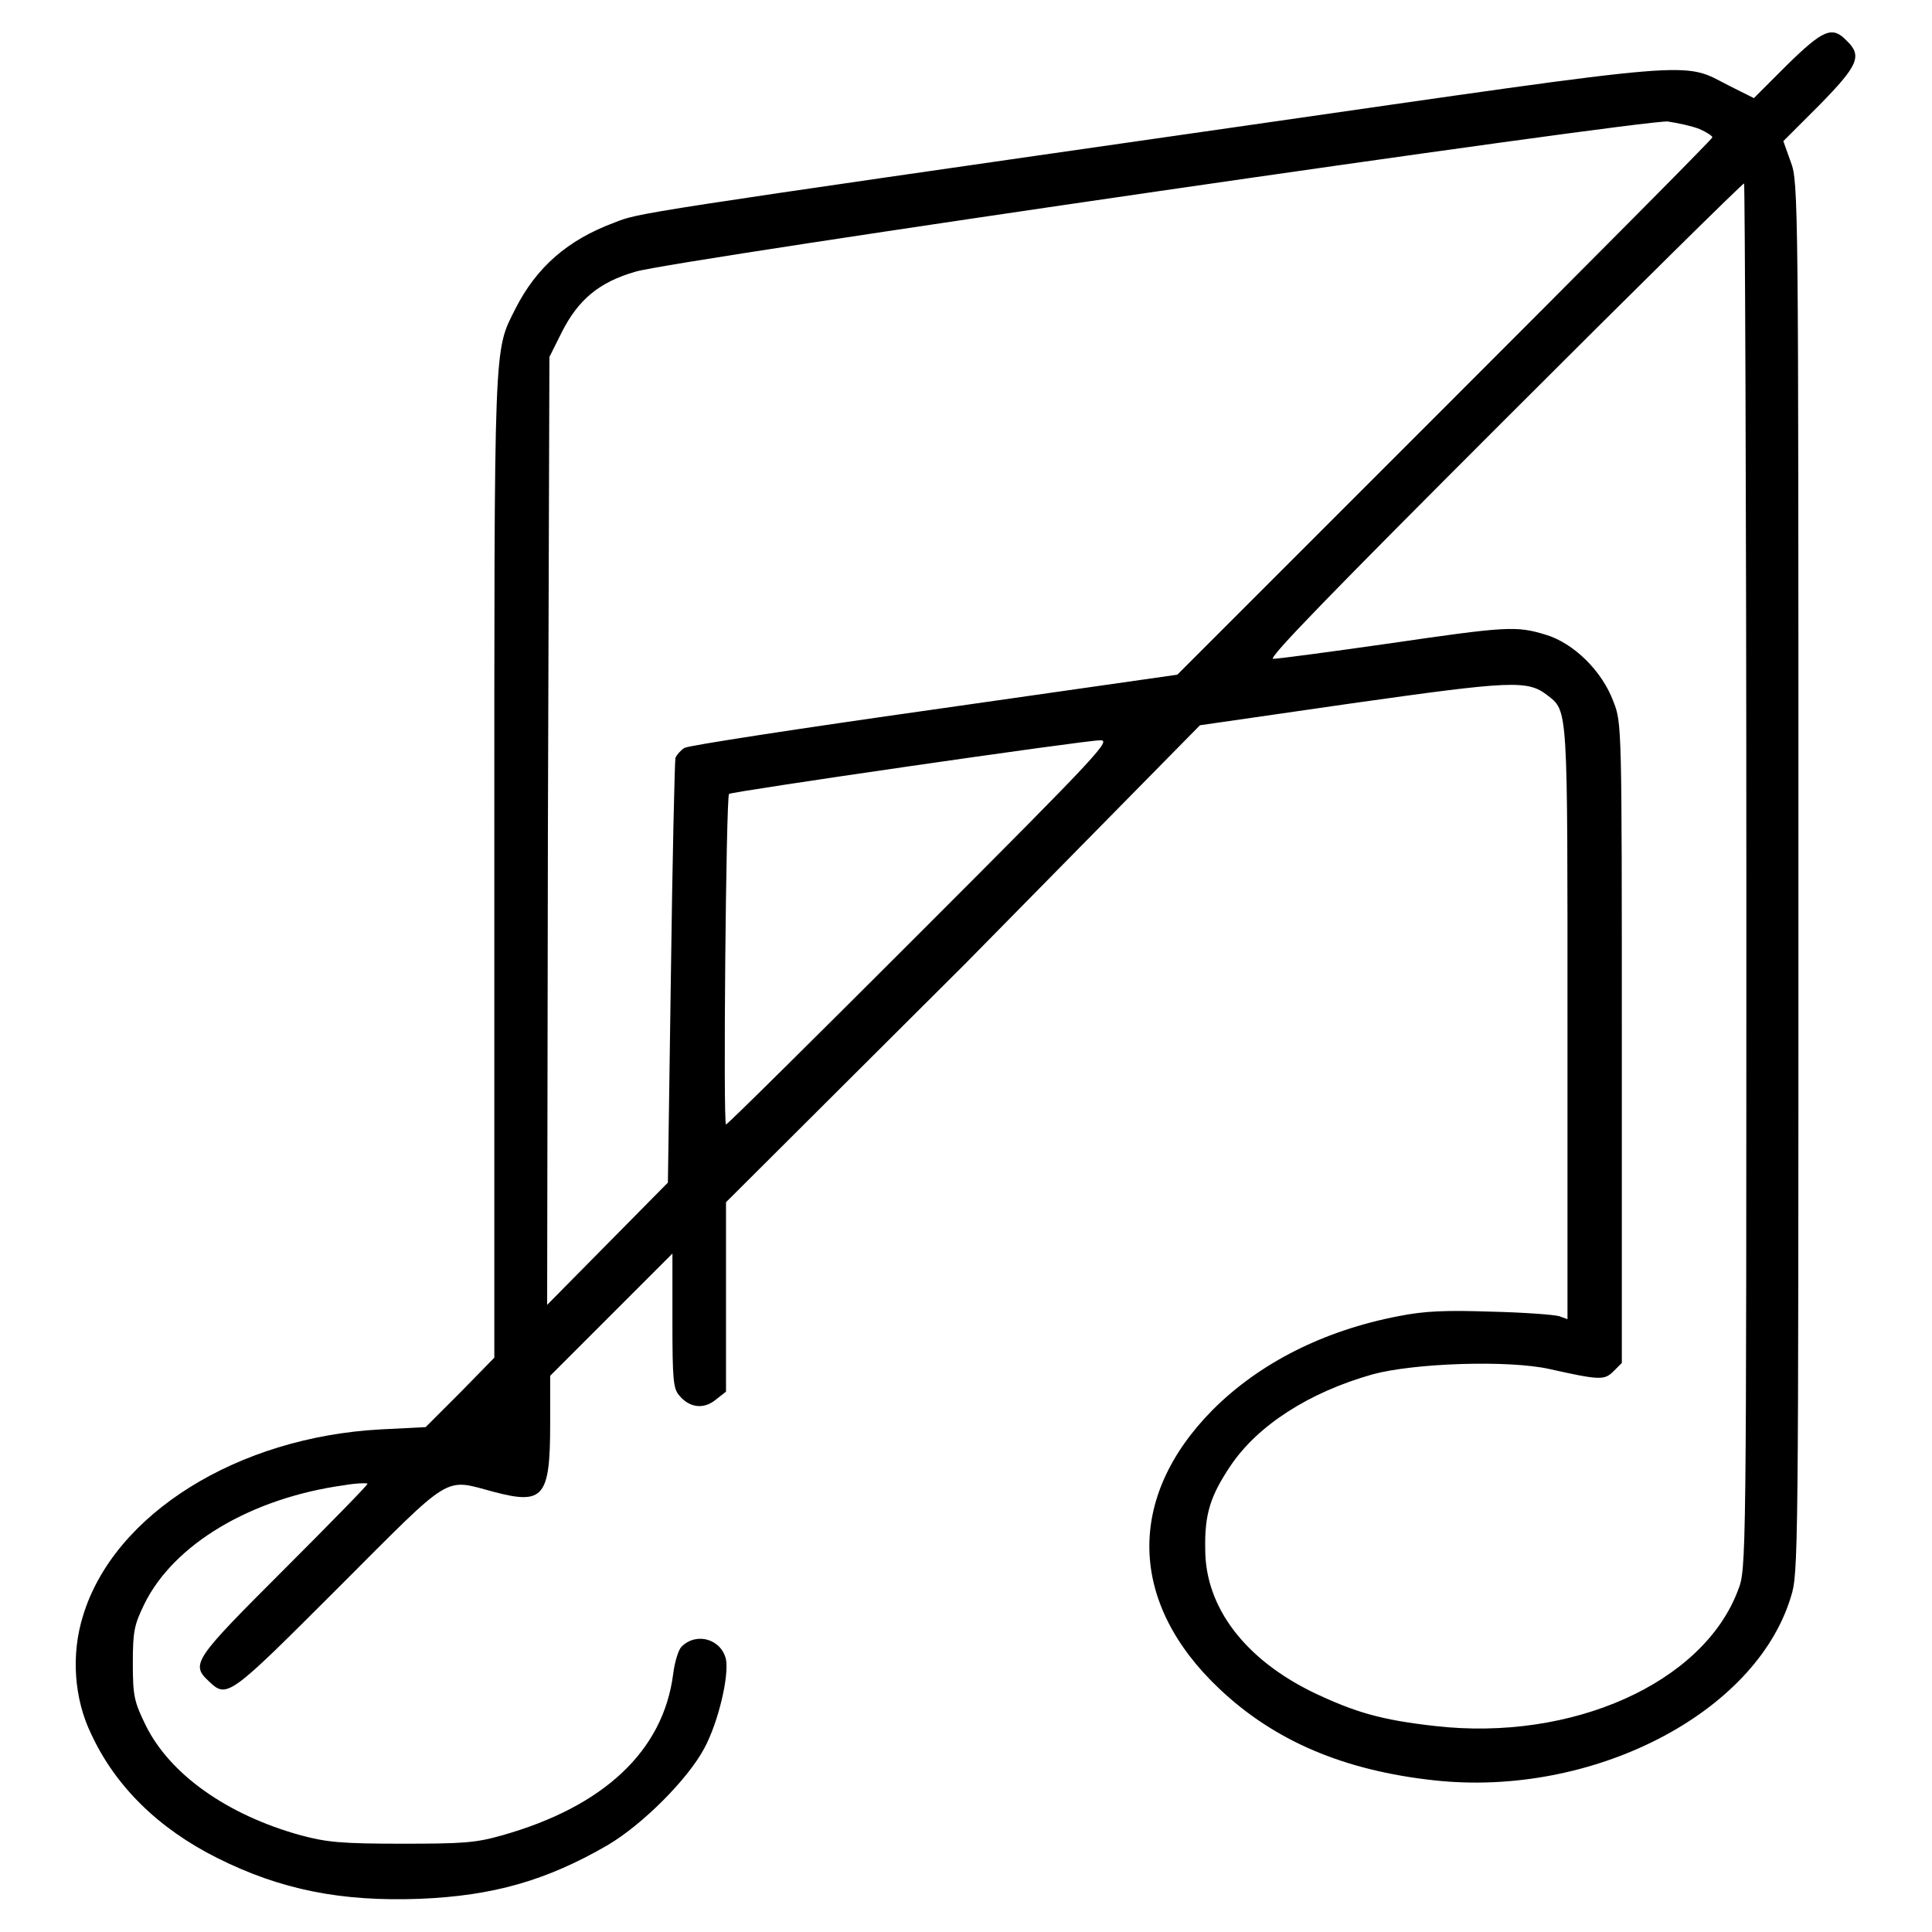
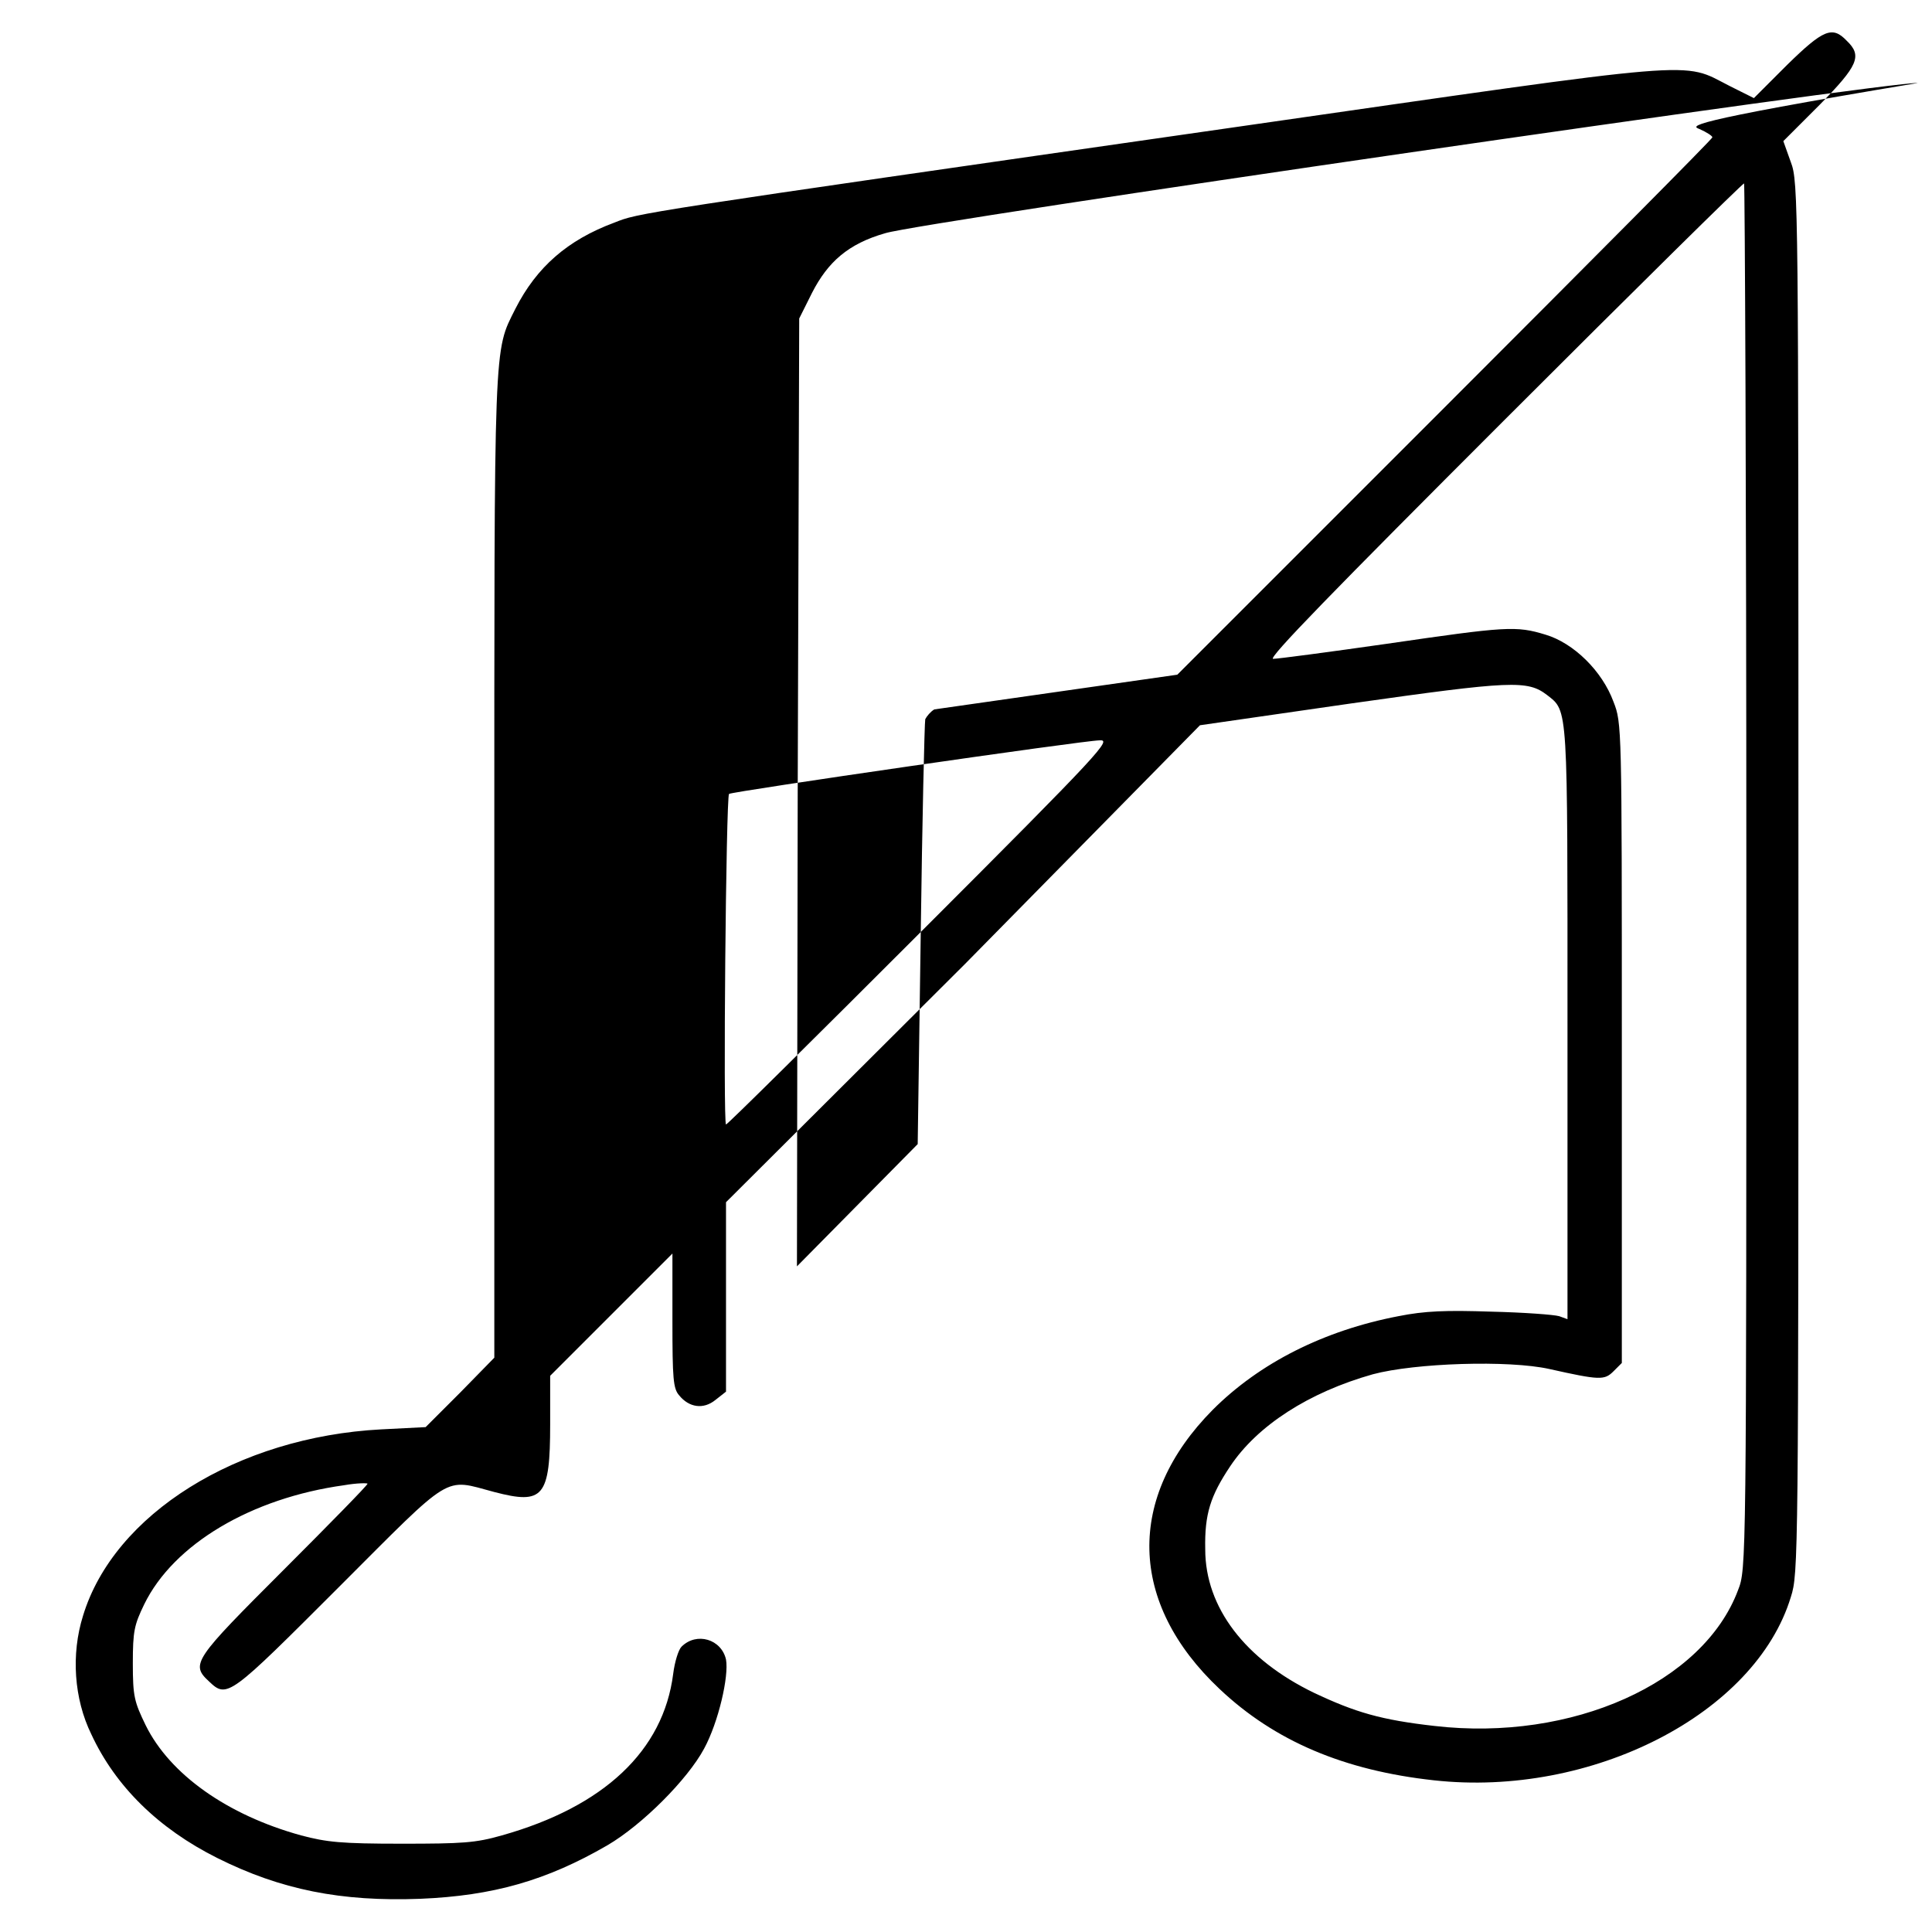
<svg xmlns="http://www.w3.org/2000/svg" version="1.1" x="0px" y="0px" viewBox="0 0 256 256" enable-background="new 0 0 256 256" xml:space="preserve">
  <g>
    <g>
      <g>
-         <path fill="#000000" d="M236.8,8.6l-4.4,4.4l-3.2-1.6c-6.5-3.3-2.6-3.6-65.2,5.4C83.2,28.4,84.7,28.2,81.4,29.5c-6.2,2.3-10.3,5.9-13.1,11.4c-2.9,5.8-2.8,3.3-2.8,74v65l-4.5,4.6l-4.6,4.6l-5.9,0.3c-19,1-35.4,11.2-39.5,24.7c-1.6,5.1-1.2,11,1.1,15.7c3.2,6.9,8.9,12.5,16.7,16.4c8.4,4.2,16.4,5.8,26.9,5.4c9.6-0.4,16.7-2.4,24.8-7.1c4.6-2.7,10.6-8.7,12.8-12.8c1.9-3.5,3.3-9.6,2.9-11.8c-0.6-2.7-3.9-3.7-5.9-1.7c-0.4,0.4-0.9,2-1.1,3.6c-1.3,10.2-9.2,17.6-22.7,21.4c-3.5,1-5.2,1.1-13.3,1.1c-8,0-9.9-0.2-13.3-1.1c-9.8-2.7-17.4-8.1-20.6-14.6c-1.5-3.1-1.7-3.8-1.7-8.2c0-4.3,0.2-5.1,1.5-7.8c3.9-8,14.2-14.1,26.5-15.8c1.7-0.3,3.1-0.3,3.1-0.2c0,0.2-5,5.3-11.1,11.4c-11.9,11.9-12.4,12.5-9.9,14.8c2.4,2.3,2.7,2,17.2-12.5c15.3-15.3,13.8-14.4,20.6-12.6c6.5,1.7,7.4,0.7,7.4-9v-6.4l8.1-8.1l8.1-8.1v8.9c0,7.7,0.1,9,0.9,9.9c1.3,1.6,3.2,1.9,4.8,0.6l1.4-1.1V172v-12.7l31.7-31.6L159,96.1l20.1-2.9c21.2-3,23.3-3.1,25.9-1.1c2.8,2.2,2.7,1.1,2.7,43.6v39.1l-1.1-0.4c-0.7-0.2-4.7-0.5-9-0.6c-6-0.2-8.8-0.1-12.3,0.6c-9.9,1.9-18.4,6.2-24.6,12.4c-11.5,11.6-11.2,25.6,0.9,37c7.3,6.9,16.5,10.8,28.4,12.1c20.9,2.3,42.6-8.8,47.3-24.3c1-3.1,1-5.1,1-95.3c0-89.4,0-92.2-1-94.8l-1-2.8l4.8-4.8c5.1-5.2,5.7-6.5,3.6-8.5C242.8,3.4,241.6,3.9,236.8,8.6z M225.2,17.1c0.9,0.4,1.7,0.9,1.7,1.1S210.9,34.5,191.4,54L156,89.4L123.8,94c-17.7,2.5-32.7,4.8-33.1,5.1c-0.5,0.3-1,0.9-1.2,1.3c-0.1,0.5-0.4,13.4-0.6,28.6l-0.4,27.7l-8,8.1l-8,8.1l0.1-62.8l0.2-62.8l1.7-3.4c2.1-4.1,4.8-6.5,9.7-7.9c4.8-1.5,133.7-20.2,136.8-19.9C222.3,16.3,224.2,16.7,225.2,17.1z M231.4,116.2c0,91.5,0,91.7-1.1,94.5c-4.6,12.3-22,20.1-40.2,18c-7.1-0.8-10.5-1.8-16-4.4c-9.1-4.4-14.4-11.3-14.4-19c-0.1-4.7,0.7-7.1,3.3-11c3.6-5.4,10.4-9.8,18.9-12.2c5.6-1.5,18-1.9,23.4-0.7c6.7,1.5,7.3,1.5,8.5,0.3l1.1-1.1v-42.4c0-42,0-42.4-1.1-45.2c-1.5-4.1-5.3-7.8-9-8.9c-3.9-1.2-5.2-1.1-21,1.2c-7.7,1.1-14.5,2-15.1,2c-0.8,0,8.2-9.2,30.5-31.5c17.3-17.3,31.7-31.5,31.9-31.5C231.2,24.4,231.4,65.7,231.4,116.2z M122,123.5c-14,14-25.6,25.5-25.8,25.5c-0.4,0,0-43.4,0.4-43.8c0.2-0.3,47.1-7.1,49.1-7.1C147.3,98,146.3,99.2,122,123.5z" />
+         <path fill="#000000" d="M236.8,8.6l-4.4,4.4l-3.2-1.6c-6.5-3.3-2.6-3.6-65.2,5.4C83.2,28.4,84.7,28.2,81.4,29.5c-6.2,2.3-10.3,5.9-13.1,11.4c-2.9,5.8-2.8,3.3-2.8,74v65l-4.5,4.6l-4.6,4.6l-5.9,0.3c-19,1-35.4,11.2-39.5,24.7c-1.6,5.1-1.2,11,1.1,15.7c3.2,6.9,8.9,12.5,16.7,16.4c8.4,4.2,16.4,5.8,26.9,5.4c9.6-0.4,16.7-2.4,24.8-7.1c4.6-2.7,10.6-8.7,12.8-12.8c1.9-3.5,3.3-9.6,2.9-11.8c-0.6-2.7-3.9-3.7-5.9-1.7c-0.4,0.4-0.9,2-1.1,3.6c-1.3,10.2-9.2,17.6-22.7,21.4c-3.5,1-5.2,1.1-13.3,1.1c-8,0-9.9-0.2-13.3-1.1c-9.8-2.7-17.4-8.1-20.6-14.6c-1.5-3.1-1.7-3.8-1.7-8.2c0-4.3,0.2-5.1,1.5-7.8c3.9-8,14.2-14.1,26.5-15.8c1.7-0.3,3.1-0.3,3.1-0.2c0,0.2-5,5.3-11.1,11.4c-11.9,11.9-12.4,12.5-9.9,14.8c2.4,2.3,2.7,2,17.2-12.5c15.3-15.3,13.8-14.4,20.6-12.6c6.5,1.7,7.4,0.7,7.4-9v-6.4l8.1-8.1l8.1-8.1v8.9c0,7.7,0.1,9,0.9,9.9c1.3,1.6,3.2,1.9,4.8,0.6l1.4-1.1V172v-12.7l31.7-31.6L159,96.1l20.1-2.9c21.2-3,23.3-3.1,25.9-1.1c2.8,2.2,2.7,1.1,2.7,43.6v39.1l-1.1-0.4c-0.7-0.2-4.7-0.5-9-0.6c-6-0.2-8.8-0.1-12.3,0.6c-9.9,1.9-18.4,6.2-24.6,12.4c-11.5,11.6-11.2,25.6,0.9,37c7.3,6.9,16.5,10.8,28.4,12.1c20.9,2.3,42.6-8.8,47.3-24.3c1-3.1,1-5.1,1-95.3c0-89.4,0-92.2-1-94.8l-1-2.8l4.8-4.8c5.1-5.2,5.7-6.5,3.6-8.5C242.8,3.4,241.6,3.9,236.8,8.6z M225.2,17.1c0.9,0.4,1.7,0.9,1.7,1.1S210.9,34.5,191.4,54L156,89.4L123.8,94c-0.5,0.3-1,0.9-1.2,1.3c-0.1,0.5-0.4,13.4-0.6,28.6l-0.4,27.7l-8,8.1l-8,8.1l0.1-62.8l0.2-62.8l1.7-3.4c2.1-4.1,4.8-6.5,9.7-7.9c4.8-1.5,133.7-20.2,136.8-19.9C222.3,16.3,224.2,16.7,225.2,17.1z M231.4,116.2c0,91.5,0,91.7-1.1,94.5c-4.6,12.3-22,20.1-40.2,18c-7.1-0.8-10.5-1.8-16-4.4c-9.1-4.4-14.4-11.3-14.4-19c-0.1-4.7,0.7-7.1,3.3-11c3.6-5.4,10.4-9.8,18.9-12.2c5.6-1.5,18-1.9,23.4-0.7c6.7,1.5,7.3,1.5,8.5,0.3l1.1-1.1v-42.4c0-42,0-42.4-1.1-45.2c-1.5-4.1-5.3-7.8-9-8.9c-3.9-1.2-5.2-1.1-21,1.2c-7.7,1.1-14.5,2-15.1,2c-0.8,0,8.2-9.2,30.5-31.5c17.3-17.3,31.7-31.5,31.9-31.5C231.2,24.4,231.4,65.7,231.4,116.2z M122,123.5c-14,14-25.6,25.5-25.8,25.5c-0.4,0,0-43.4,0.4-43.8c0.2-0.3,47.1-7.1,49.1-7.1C147.3,98,146.3,99.2,122,123.5z" />
      </g>
    </g>
  </g>
</svg>